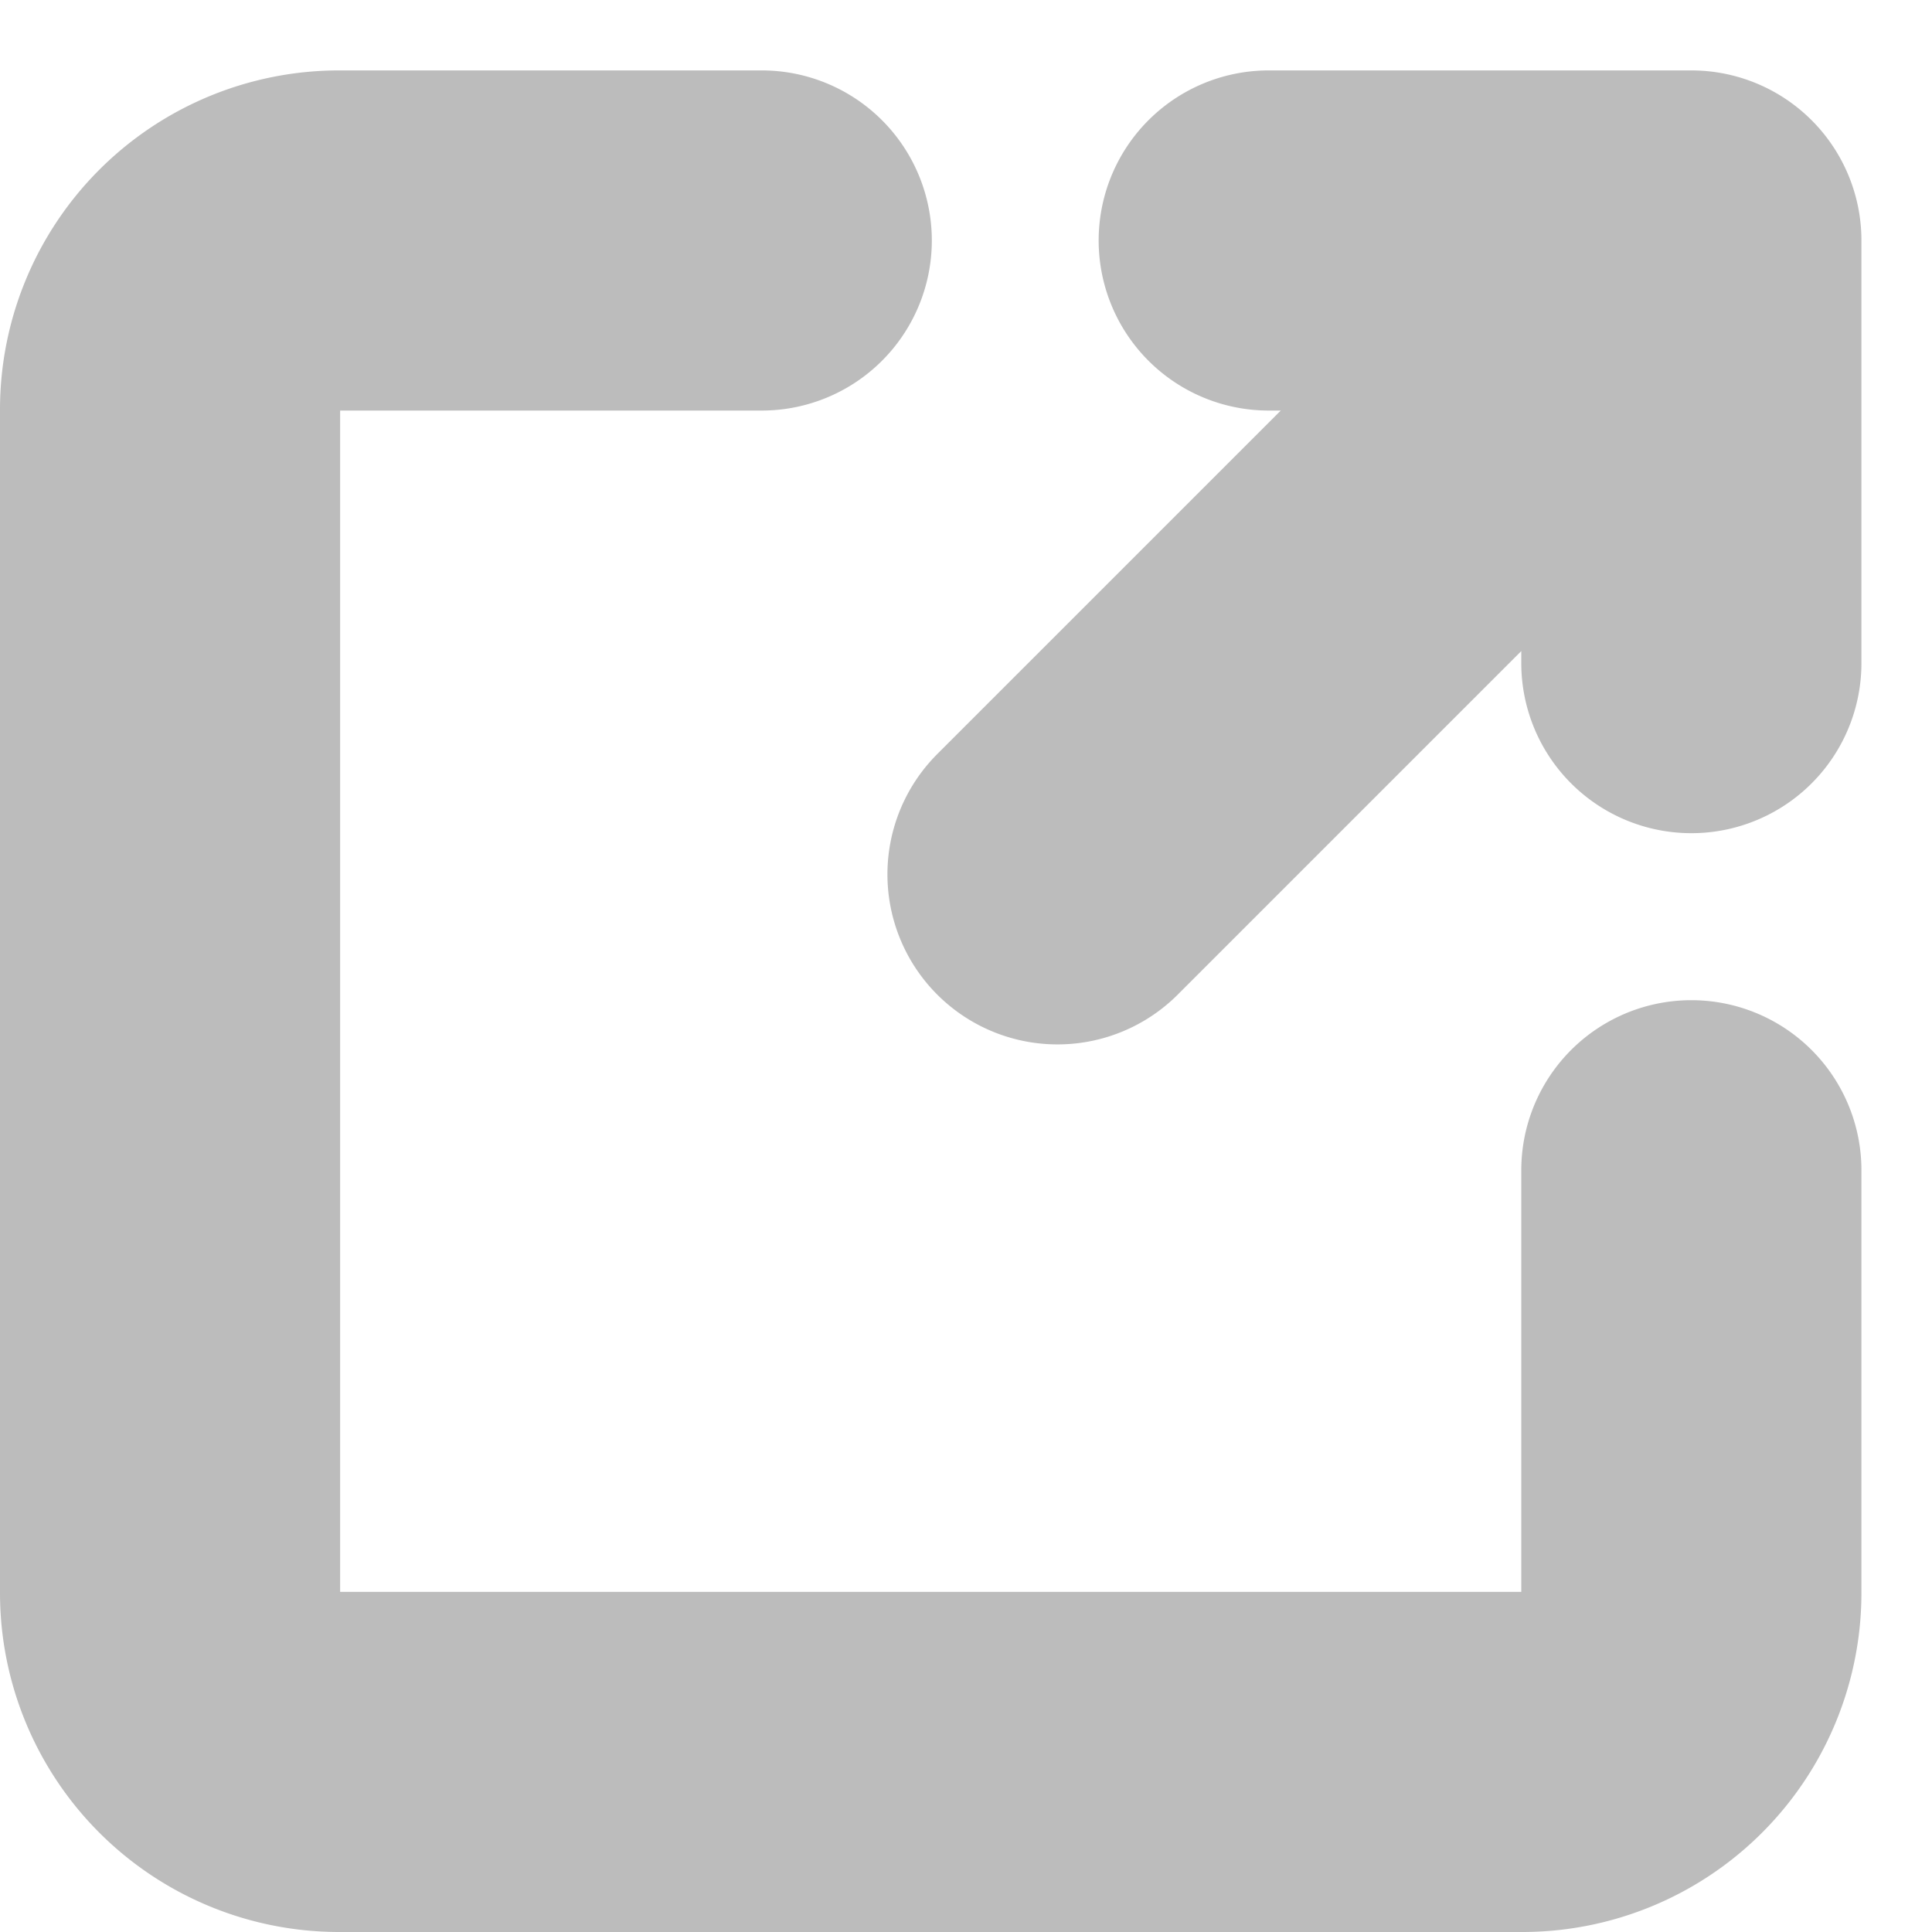
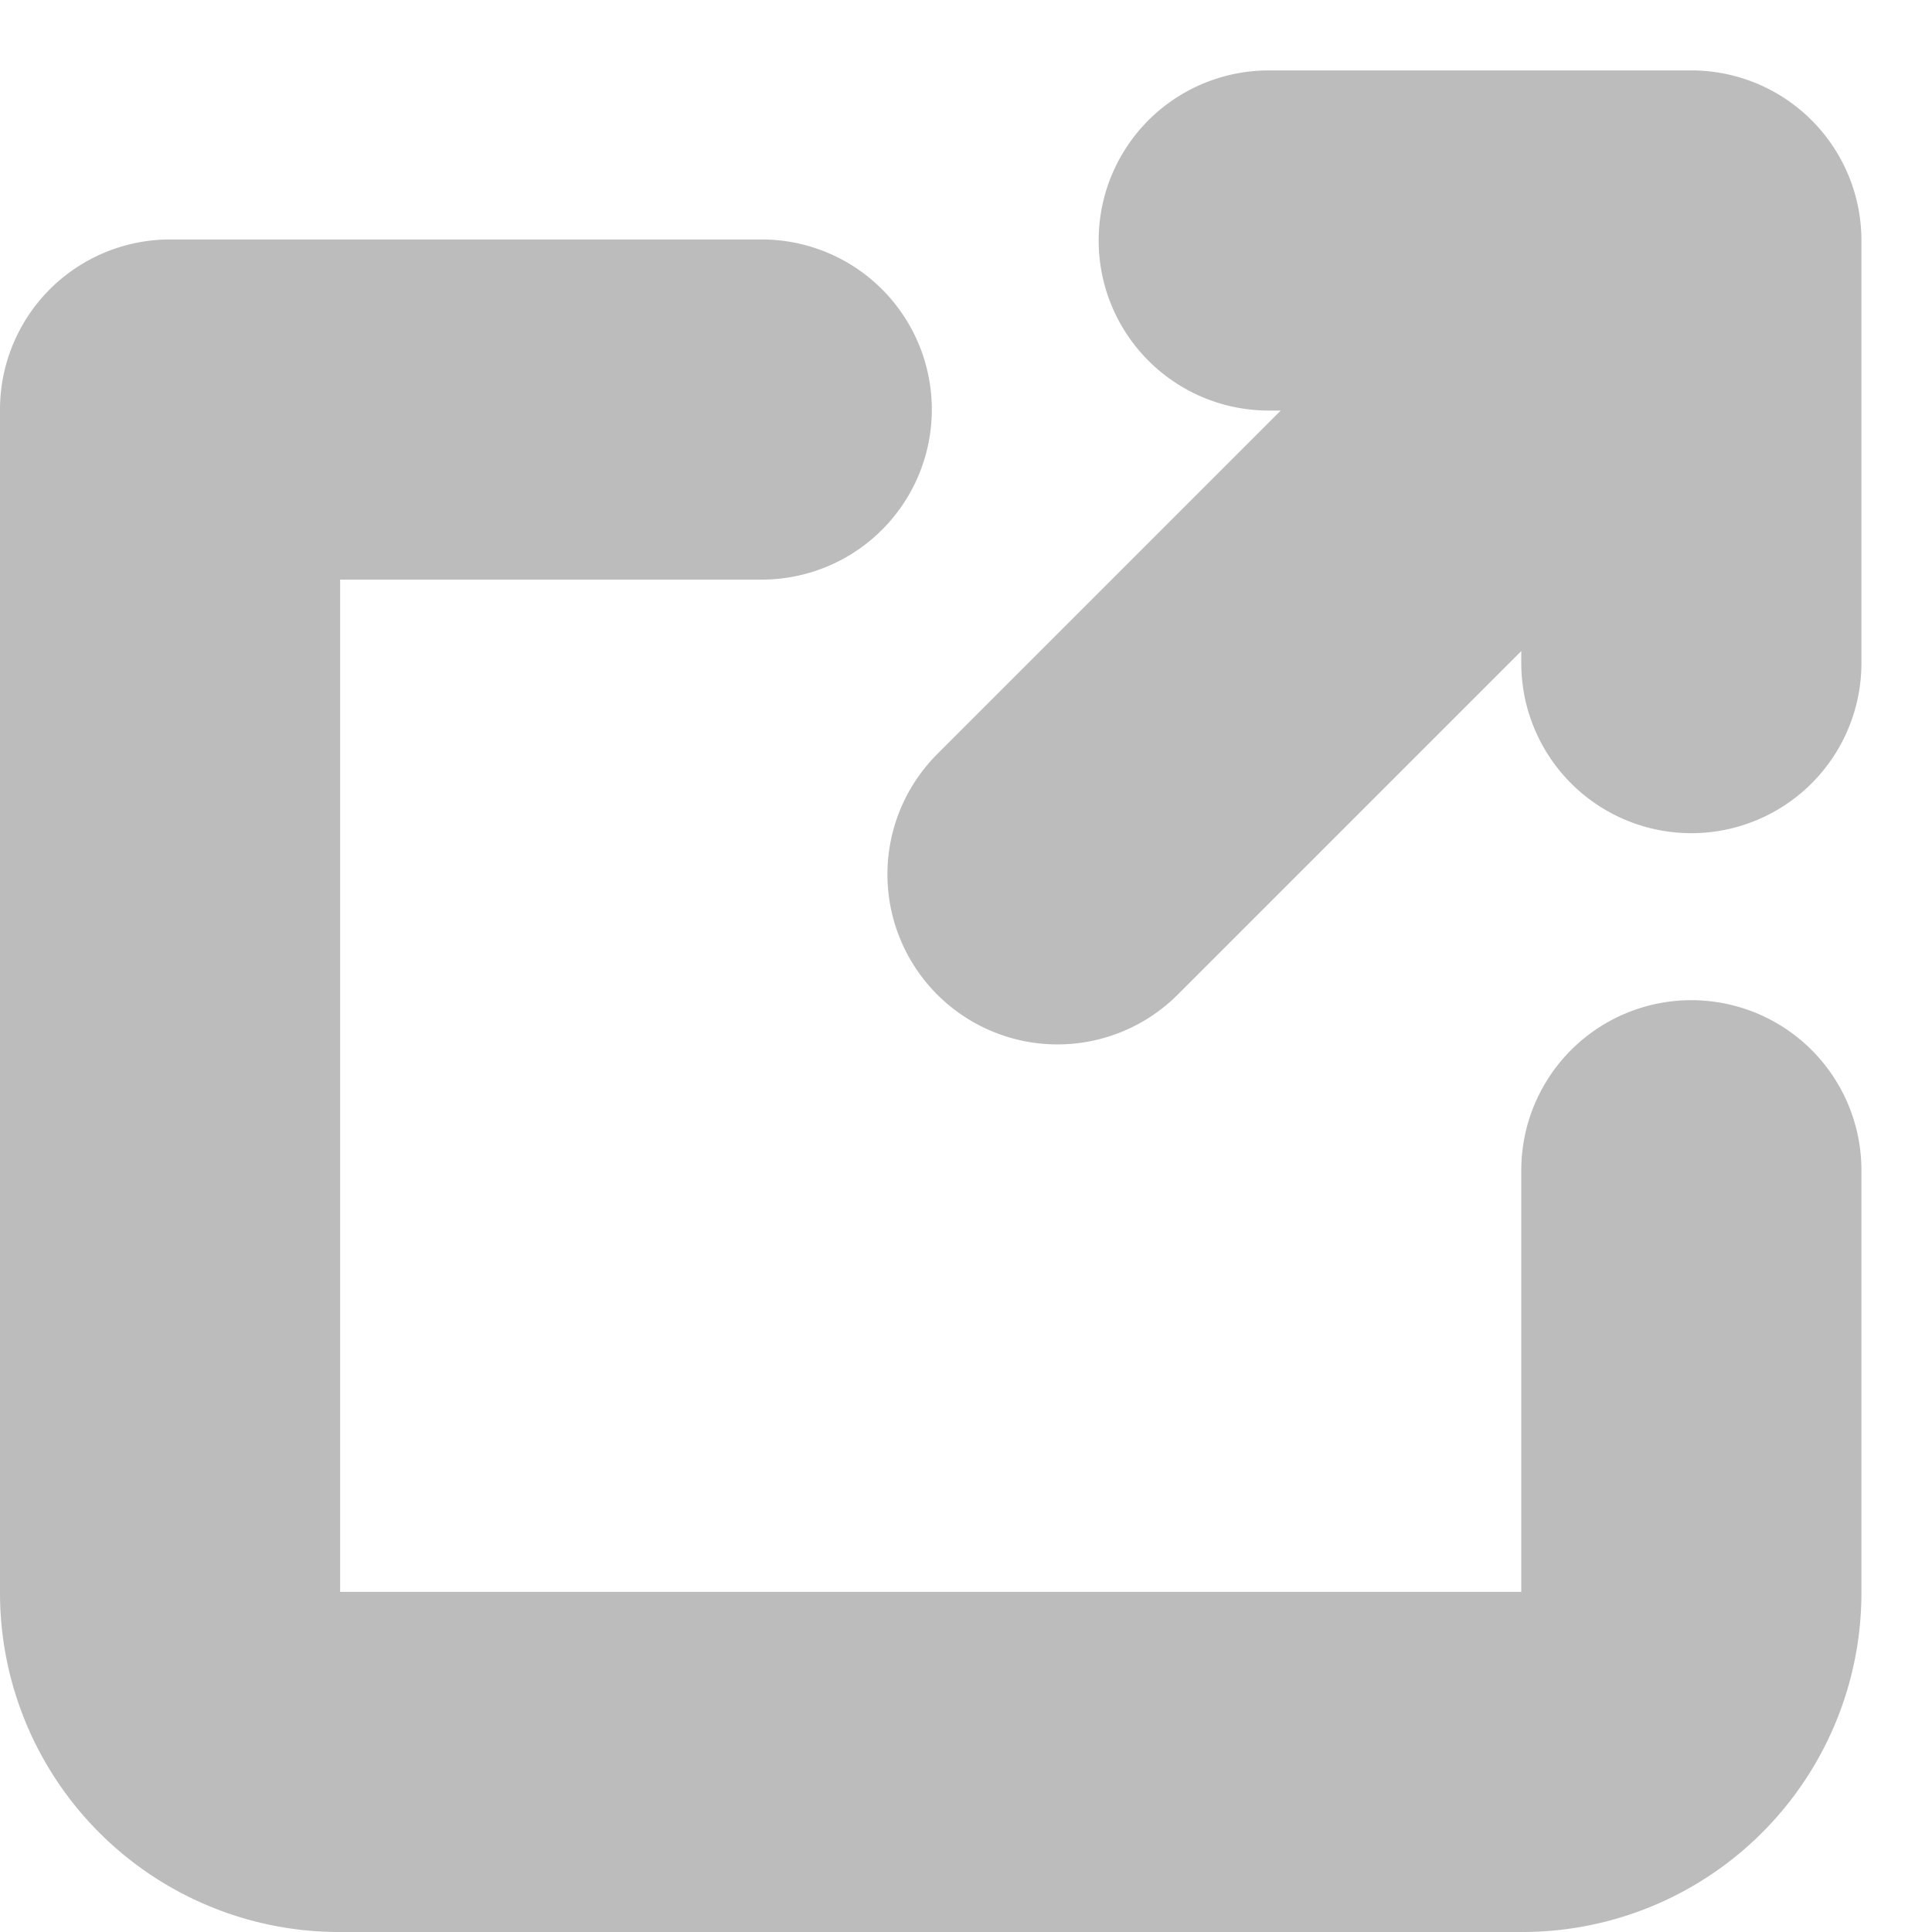
<svg xmlns="http://www.w3.org/2000/svg" width="11.36" height="11.36" viewBox="0 0 11.36 11.36">
-   <path id="Icon_akar-link-out" data-name="Icon akar-link-out" d="M9.718,8.227,13.445,4.5m-2.485,0h2.485V6.985m0,2.982v2.485a.994.994,0,0,1-.994.994H5.494a.994.994,0,0,1-.994-.994V5.494A.994.994,0,0,1,5.494,4.5H7.979" transform="translate(-3.5 -3.086)" fill="none" stroke="#bcbcbc" stroke-linecap="round" stroke-linejoin="round" stroke-width="2" />
+   <path id="Icon_akar-link-out" data-name="Icon akar-link-out" d="M9.718,8.227,13.445,4.5m-2.485,0h2.485V6.985m0,2.982v2.485a.994.994,0,0,1-.994.994H5.494a.994.994,0,0,1-.994-.994V5.494H7.979" transform="translate(-3.5 -3.086)" fill="none" stroke="#bcbcbc" stroke-linecap="round" stroke-linejoin="round" stroke-width="2" />
</svg>